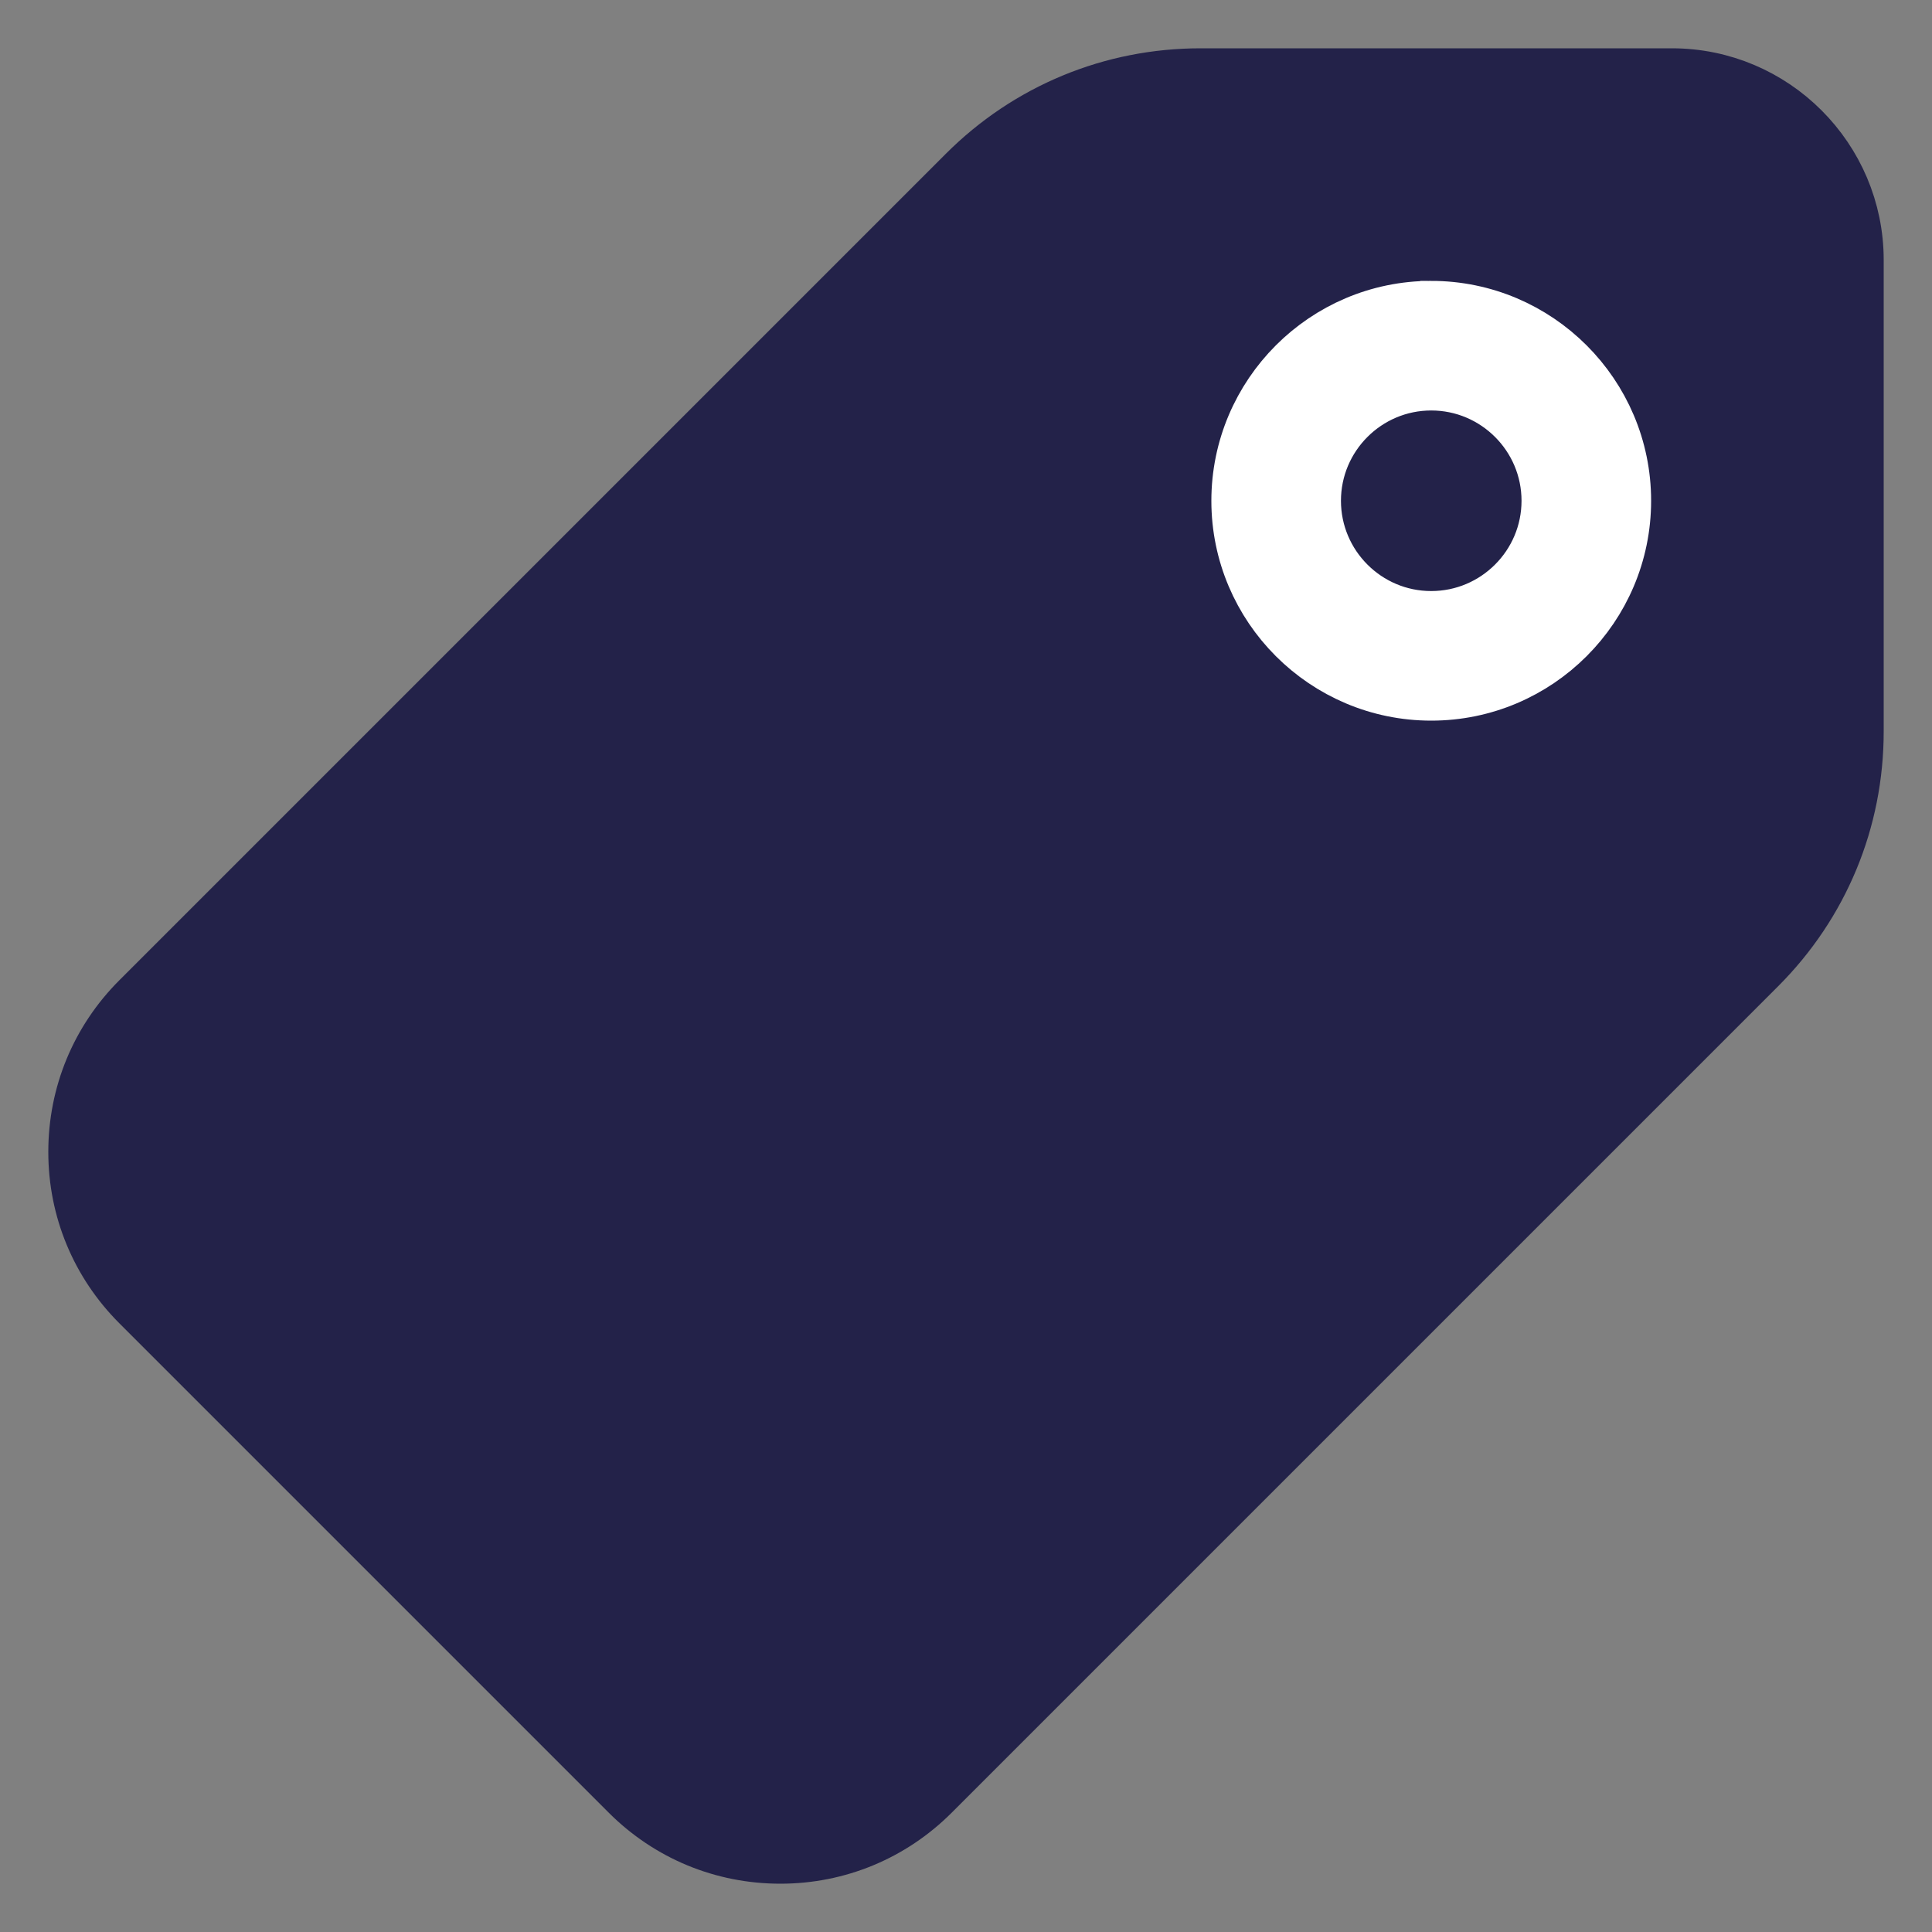
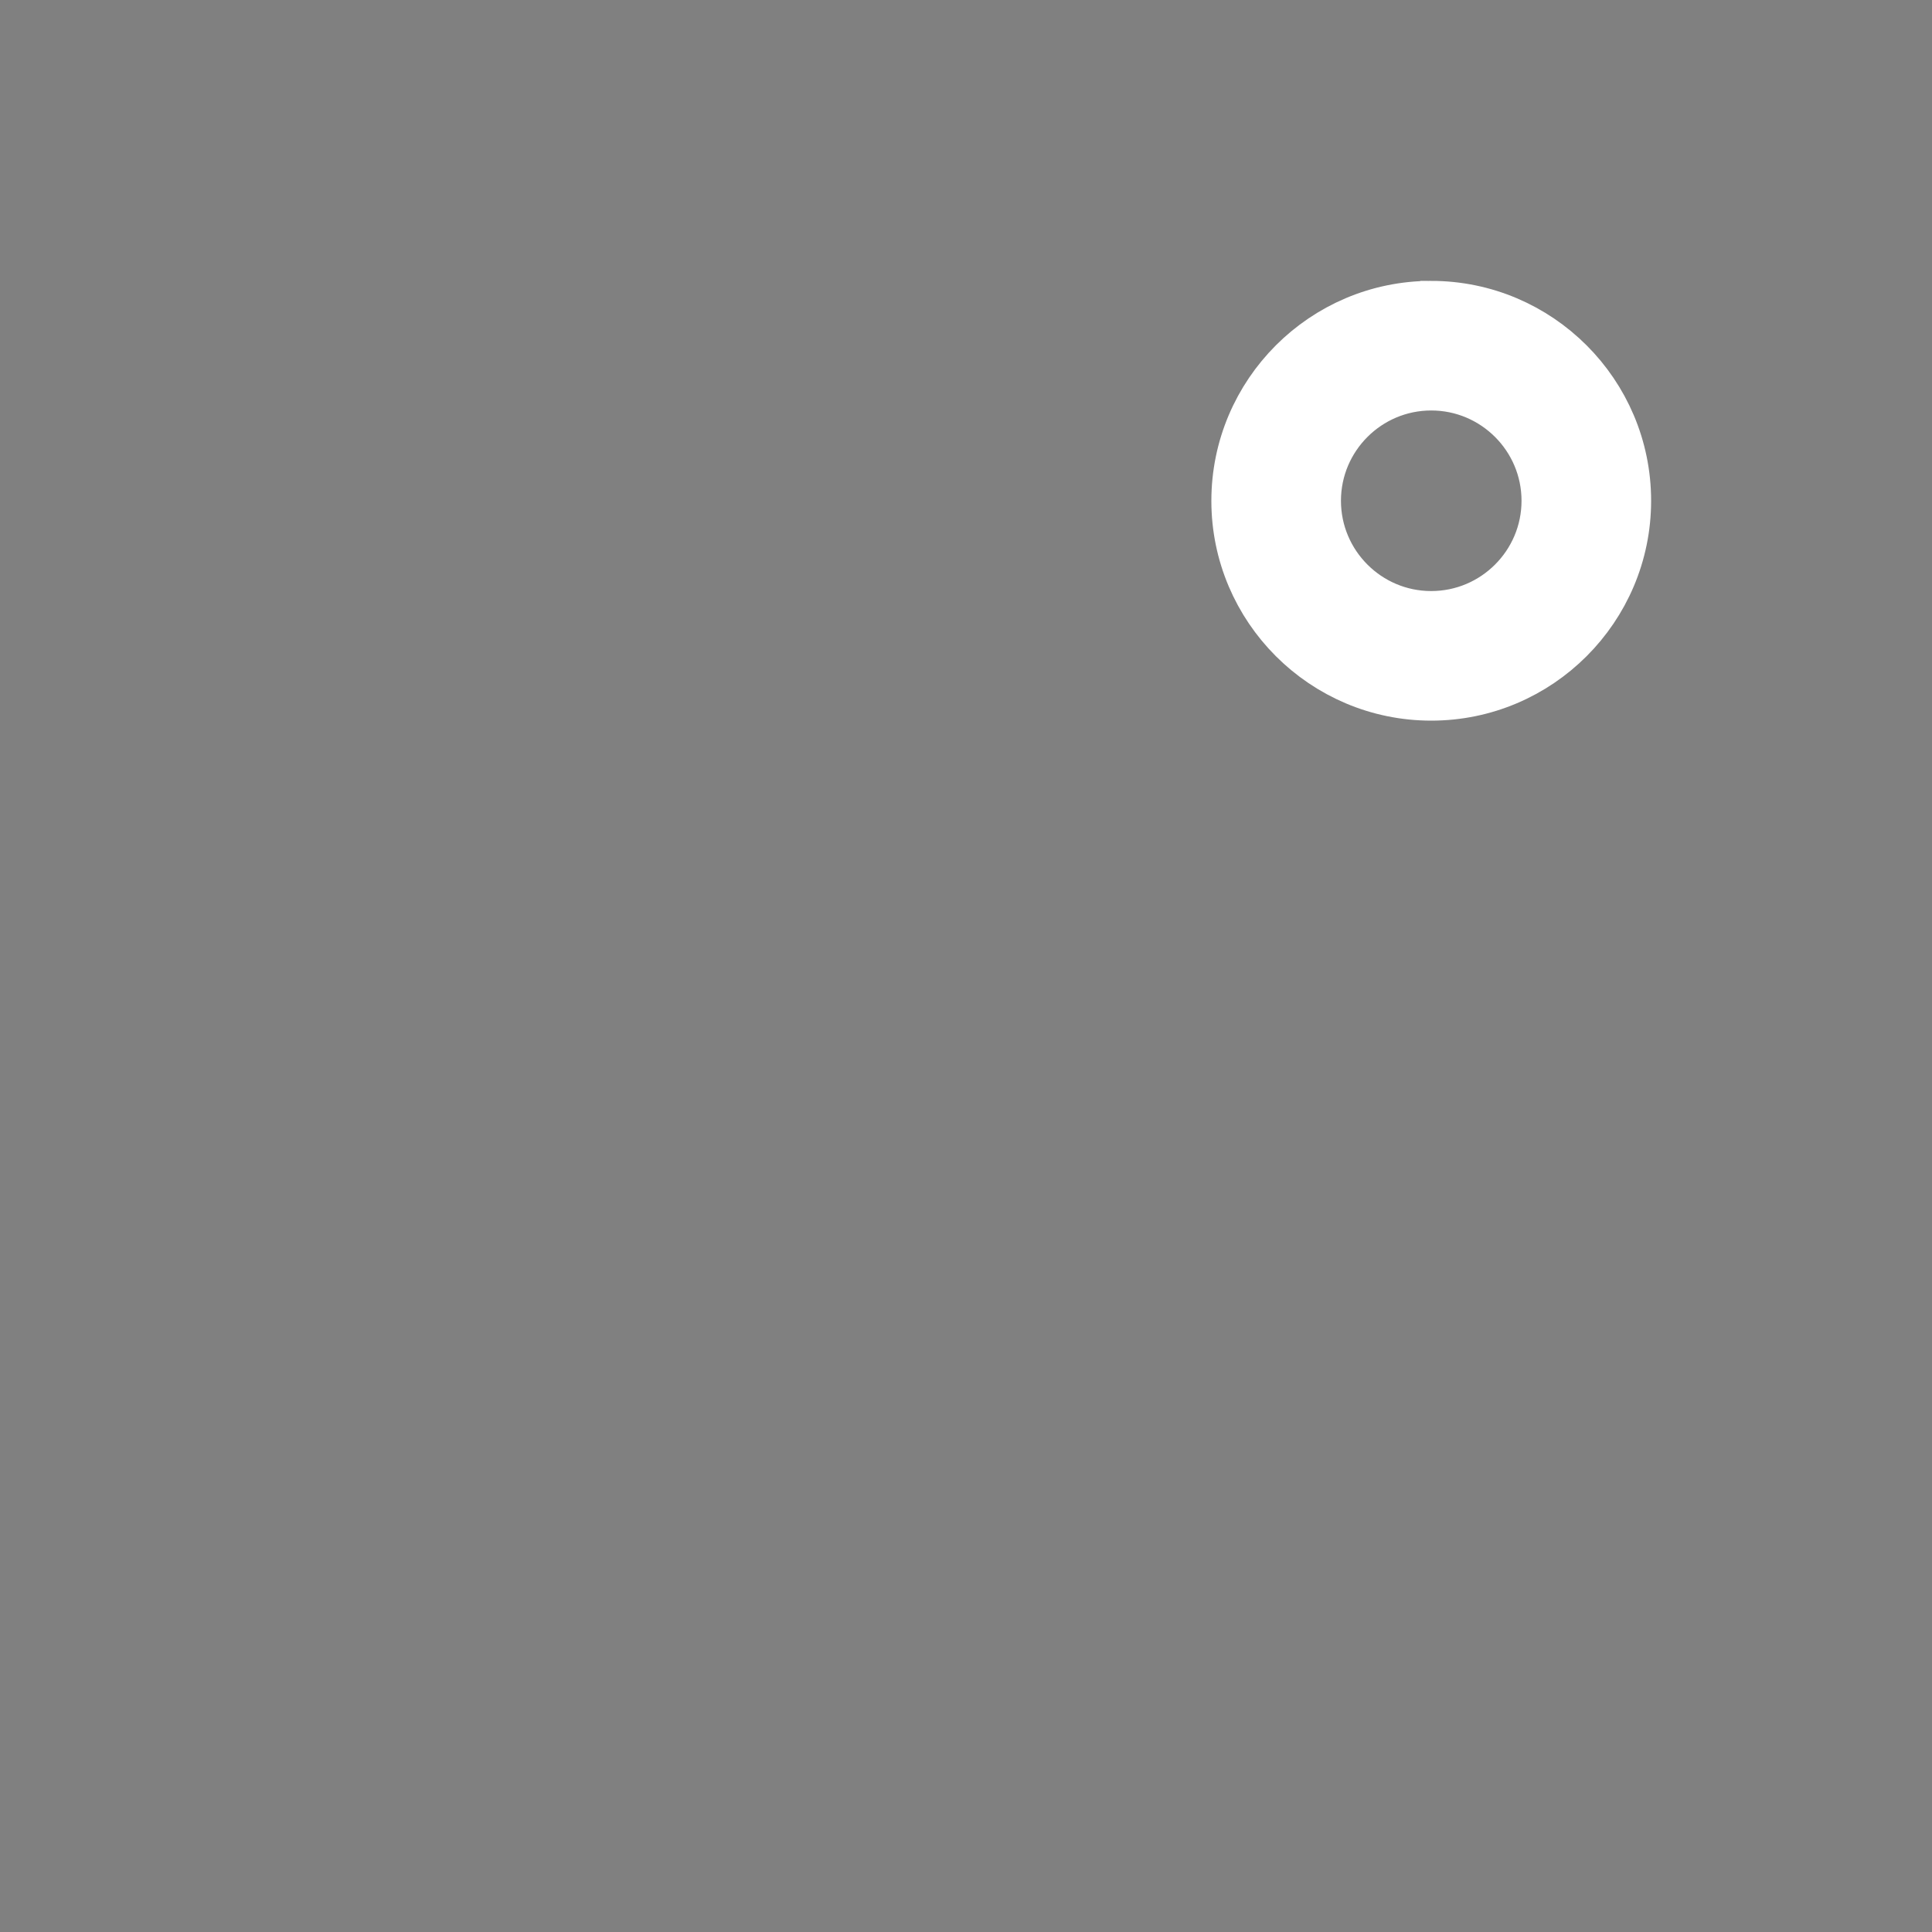
<svg xmlns="http://www.w3.org/2000/svg" width="26" height="26" viewBox="0 0 26 26">
  <rect x="0" y="0" width="26" height="26" fill="#808080" stroke="none" />
  <g fill="none" fill-rule="evenodd">
    <g fill-rule="nonzero" stroke-width=".7">
      <g>
        <g>
          <g>
-             <path fill="#232249" stroke="#232249" d="M21.5 0h-6.343c-1.202 0-2.332.468-3.182 1.318L.853 12.44C.303 12.99 0 13.721 0 14.502c0 .777.303 1.508.853 2.058l6.587 6.587c.55.55 1.281.853 2.062.853.777 0 1.508-.303 2.058-.853l11.122-11.122c.85-.85 1.318-1.98 1.318-3.182V2.5C24 1.122 22.878 0 21.5 0z" transform="translate(-171 -622) translate(-1 611) translate(173 12)" />
            <path fill="#FFF" stroke="#FFF" d="M18.26 3.13c-1.437 0-2.608 1.171-2.608 2.61 0 1.437 1.171 2.608 2.609 2.608s2.609-1.17 2.609-2.609c0-1.438-1.171-2.609-2.61-2.609zm0 4.174c-.862 0-1.564-.702-1.564-1.565s.702-1.565 1.565-1.565 1.565.702 1.565 1.565-.702 1.565-1.565 1.565z" transform="translate(-171 -622) translate(-1 611) translate(173 12)" />
          </g>
        </g>
      </g>
    </g>
  </g>
</svg>